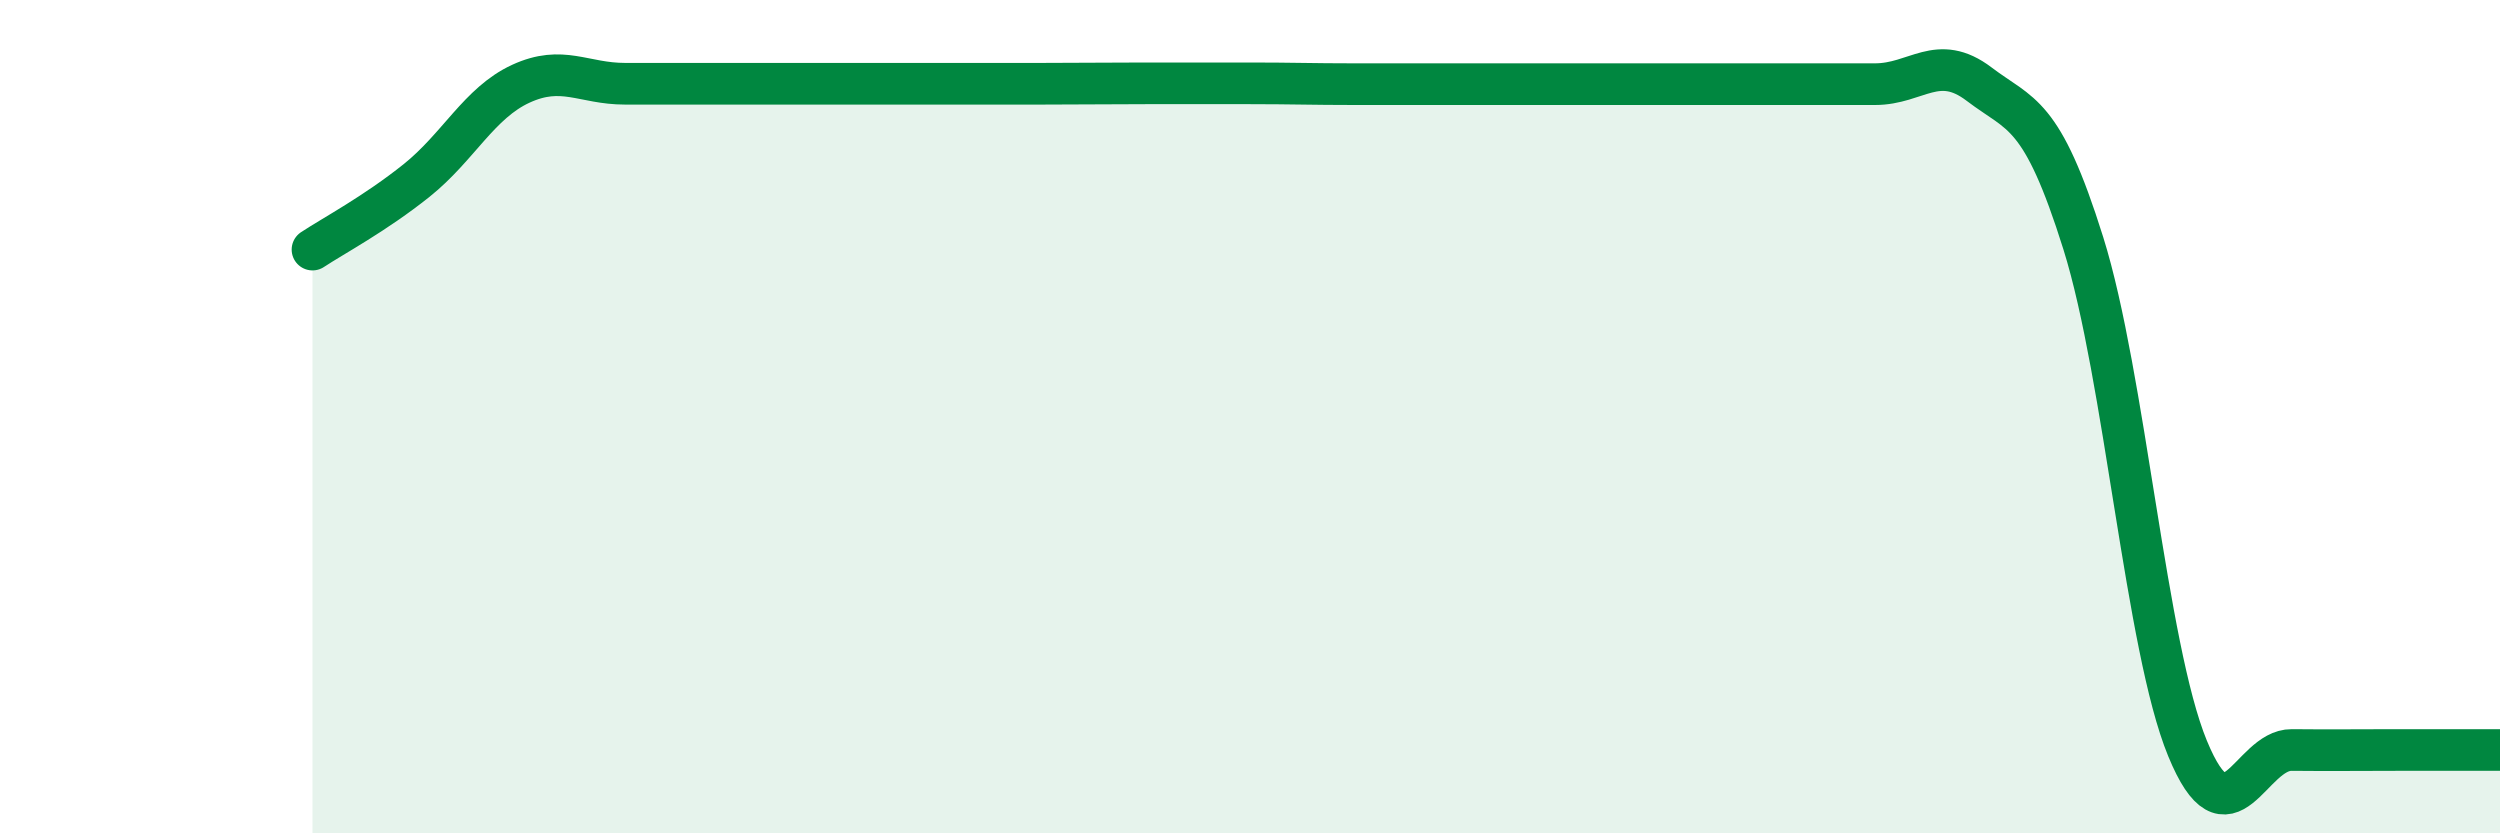
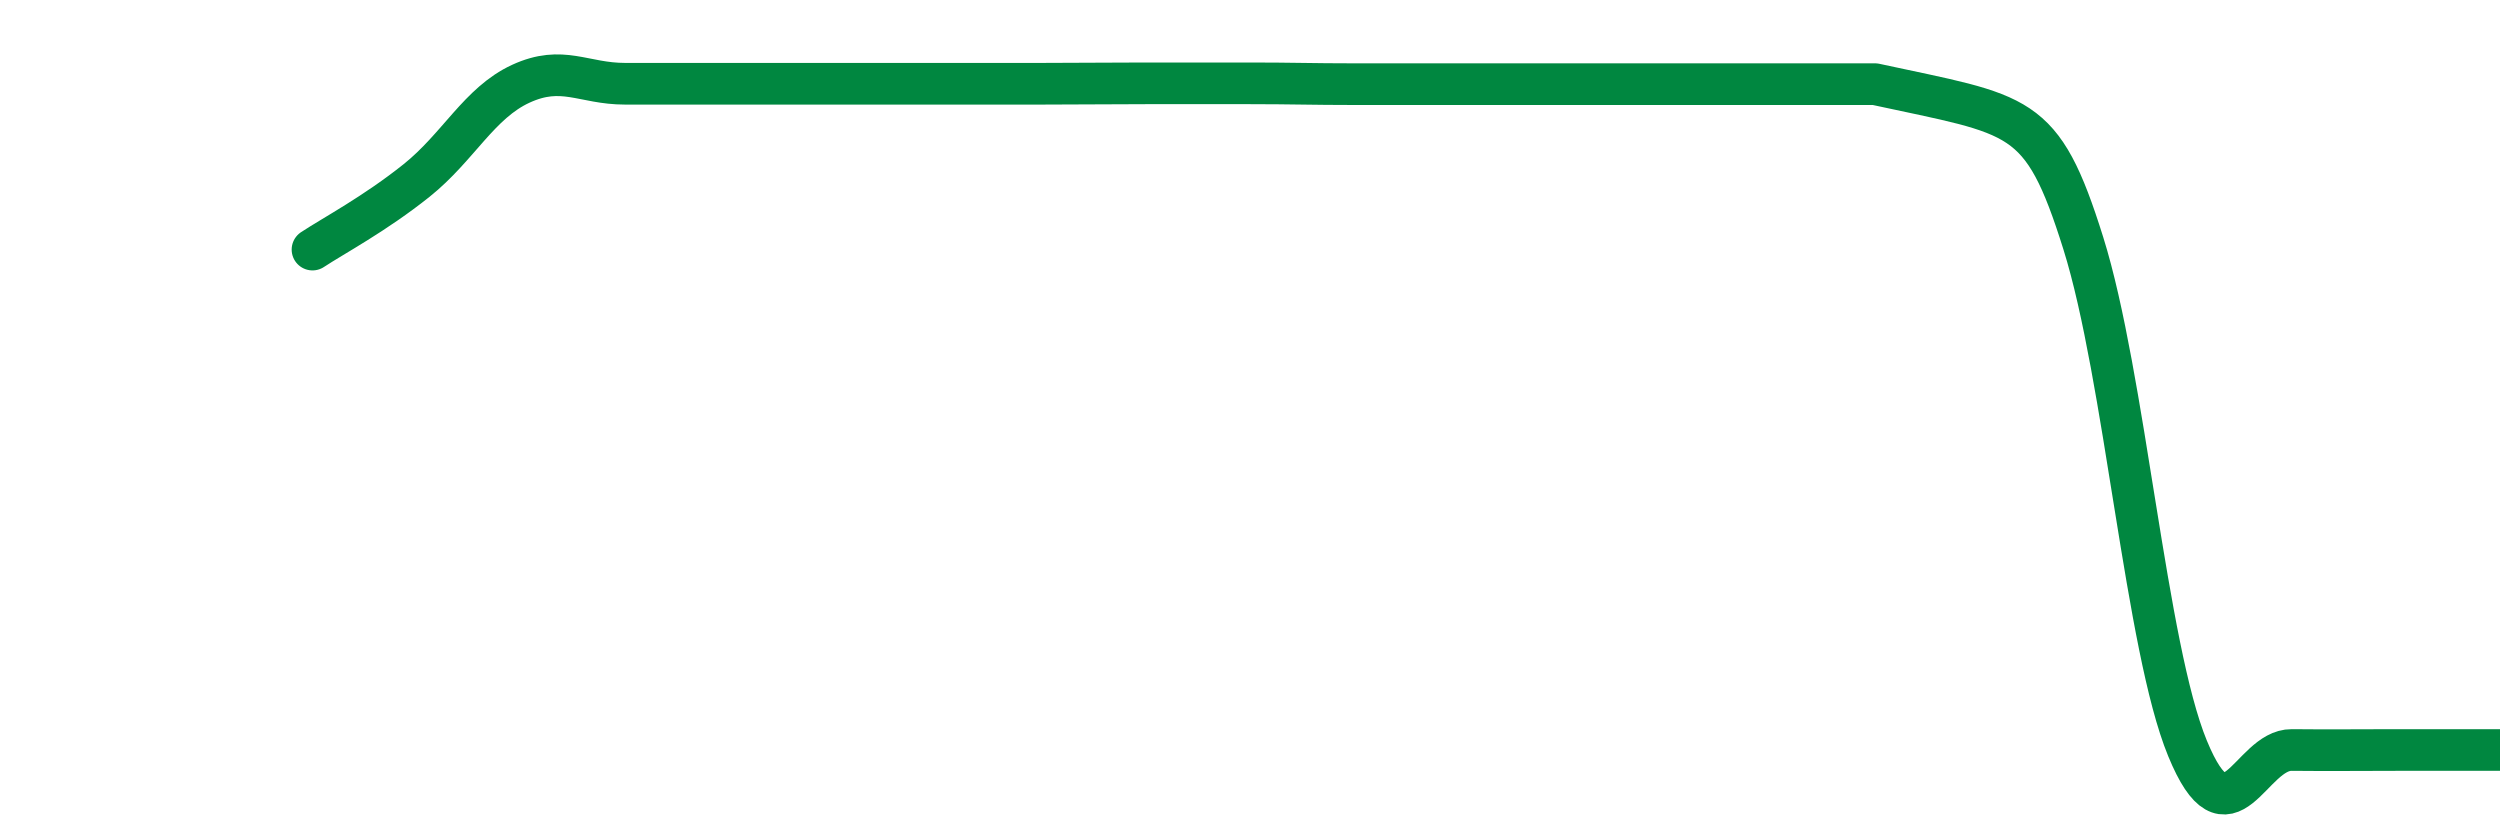
<svg xmlns="http://www.w3.org/2000/svg" width="60" height="20" viewBox="0 0 60 20">
-   <path d="M 7.5,5.99 C 8,5.66 9,5.13 10,4.33 C 11,3.53 11.5,2.47 12.5,2.01 C 13.5,1.55 14,2.01 15,2.01 C 16,2.01 16.5,2.01 17.5,2.01 C 18.5,2.01 19,2.01 20,2.01 C 21,2.01 21.5,2.01 22.5,2.01 C 23.5,2.01 24,2.01 25,2.01 C 26,2.01 26.5,2 27.5,2 C 28.5,2 29,2 30,2 C 31,2 31.5,2.02 32.5,2.02 C 33.5,2.02 34,2.02 35,2.02 C 36,2.02 36.5,2.02 37.5,2.02 C 38.5,2.02 39,2.02 40,2.02 C 41,2.02 41.5,2.02 42.5,2.02 C 43.5,2.02 44,2.02 45,2.02 C 46,2.02 46.5,1.26 47.5,2.02 C 48.5,2.78 49,2.65 50,5.84 C 51,9.03 51.5,15.53 52.5,17.96 C 53.5,20.39 54,17.99 55,18 C 56,18.01 56.5,18 57.5,18 C 58.5,18 59.5,18 60,18L60 20L7.5 20Z" fill="#008740" opacity="0.1" stroke-linecap="round" stroke-linejoin="round" />
-   <path d="M 7.5,5.99 C 8,5.66 9,5.13 10,4.33 C 11,3.53 11.5,2.47 12.5,2.01 C 13.5,1.55 14,2.01 15,2.01 C 16,2.01 16.5,2.01 17.5,2.01 C 18.5,2.01 19,2.01 20,2.01 C 21,2.01 21.5,2.01 22.5,2.01 C 23.5,2.01 24,2.01 25,2.01 C 26,2.01 26.5,2 27.5,2 C 28.5,2 29,2 30,2 C 31,2 31.5,2.02 32.5,2.02 C 33.5,2.02 34,2.02 35,2.02 C 36,2.02 36.5,2.02 37.5,2.02 C 38.5,2.02 39,2.02 40,2.02 C 41,2.02 41.5,2.02 42.5,2.02 C 43.5,2.02 44,2.02 45,2.02 C 46,2.02 46.5,1.26 47.5,2.02 C 48.5,2.78 49,2.65 50,5.84 C 51,9.03 51.5,15.53 52.5,17.96 C 53.5,20.39 54,17.99 55,18 C 56,18.01 56.5,18 57.5,18 C 58.5,18 59.5,18 60,18" stroke="#008740" stroke-width="1" fill="none" stroke-linecap="round" stroke-linejoin="round" />
+   <path d="M 7.5,5.99 C 8,5.66 9,5.13 10,4.33 C 11,3.53 11.5,2.47 12.5,2.01 C 13.5,1.55 14,2.01 15,2.01 C 16,2.01 16.5,2.01 17.5,2.01 C 18.5,2.01 19,2.01 20,2.01 C 21,2.01 21.5,2.01 22.5,2.01 C 23.5,2.01 24,2.01 25,2.01 C 26,2.01 26.5,2 27.5,2 C 28.5,2 29,2 30,2 C 31,2 31.5,2.02 32.5,2.02 C 33.5,2.02 34,2.02 35,2.02 C 36,2.02 36.5,2.02 37.5,2.02 C 38.5,2.02 39,2.02 40,2.02 C 41,2.02 41.5,2.02 42.5,2.02 C 43.5,2.02 44,2.02 45,2.02 C 48.5,2.78 49,2.65 50,5.84 C 51,9.03 51.5,15.53 52.5,17.96 C 53.5,20.39 54,17.99 55,18 C 56,18.01 56.5,18 57.5,18 C 58.5,18 59.5,18 60,18" stroke="#008740" stroke-width="1" fill="none" stroke-linecap="round" stroke-linejoin="round" />
</svg>